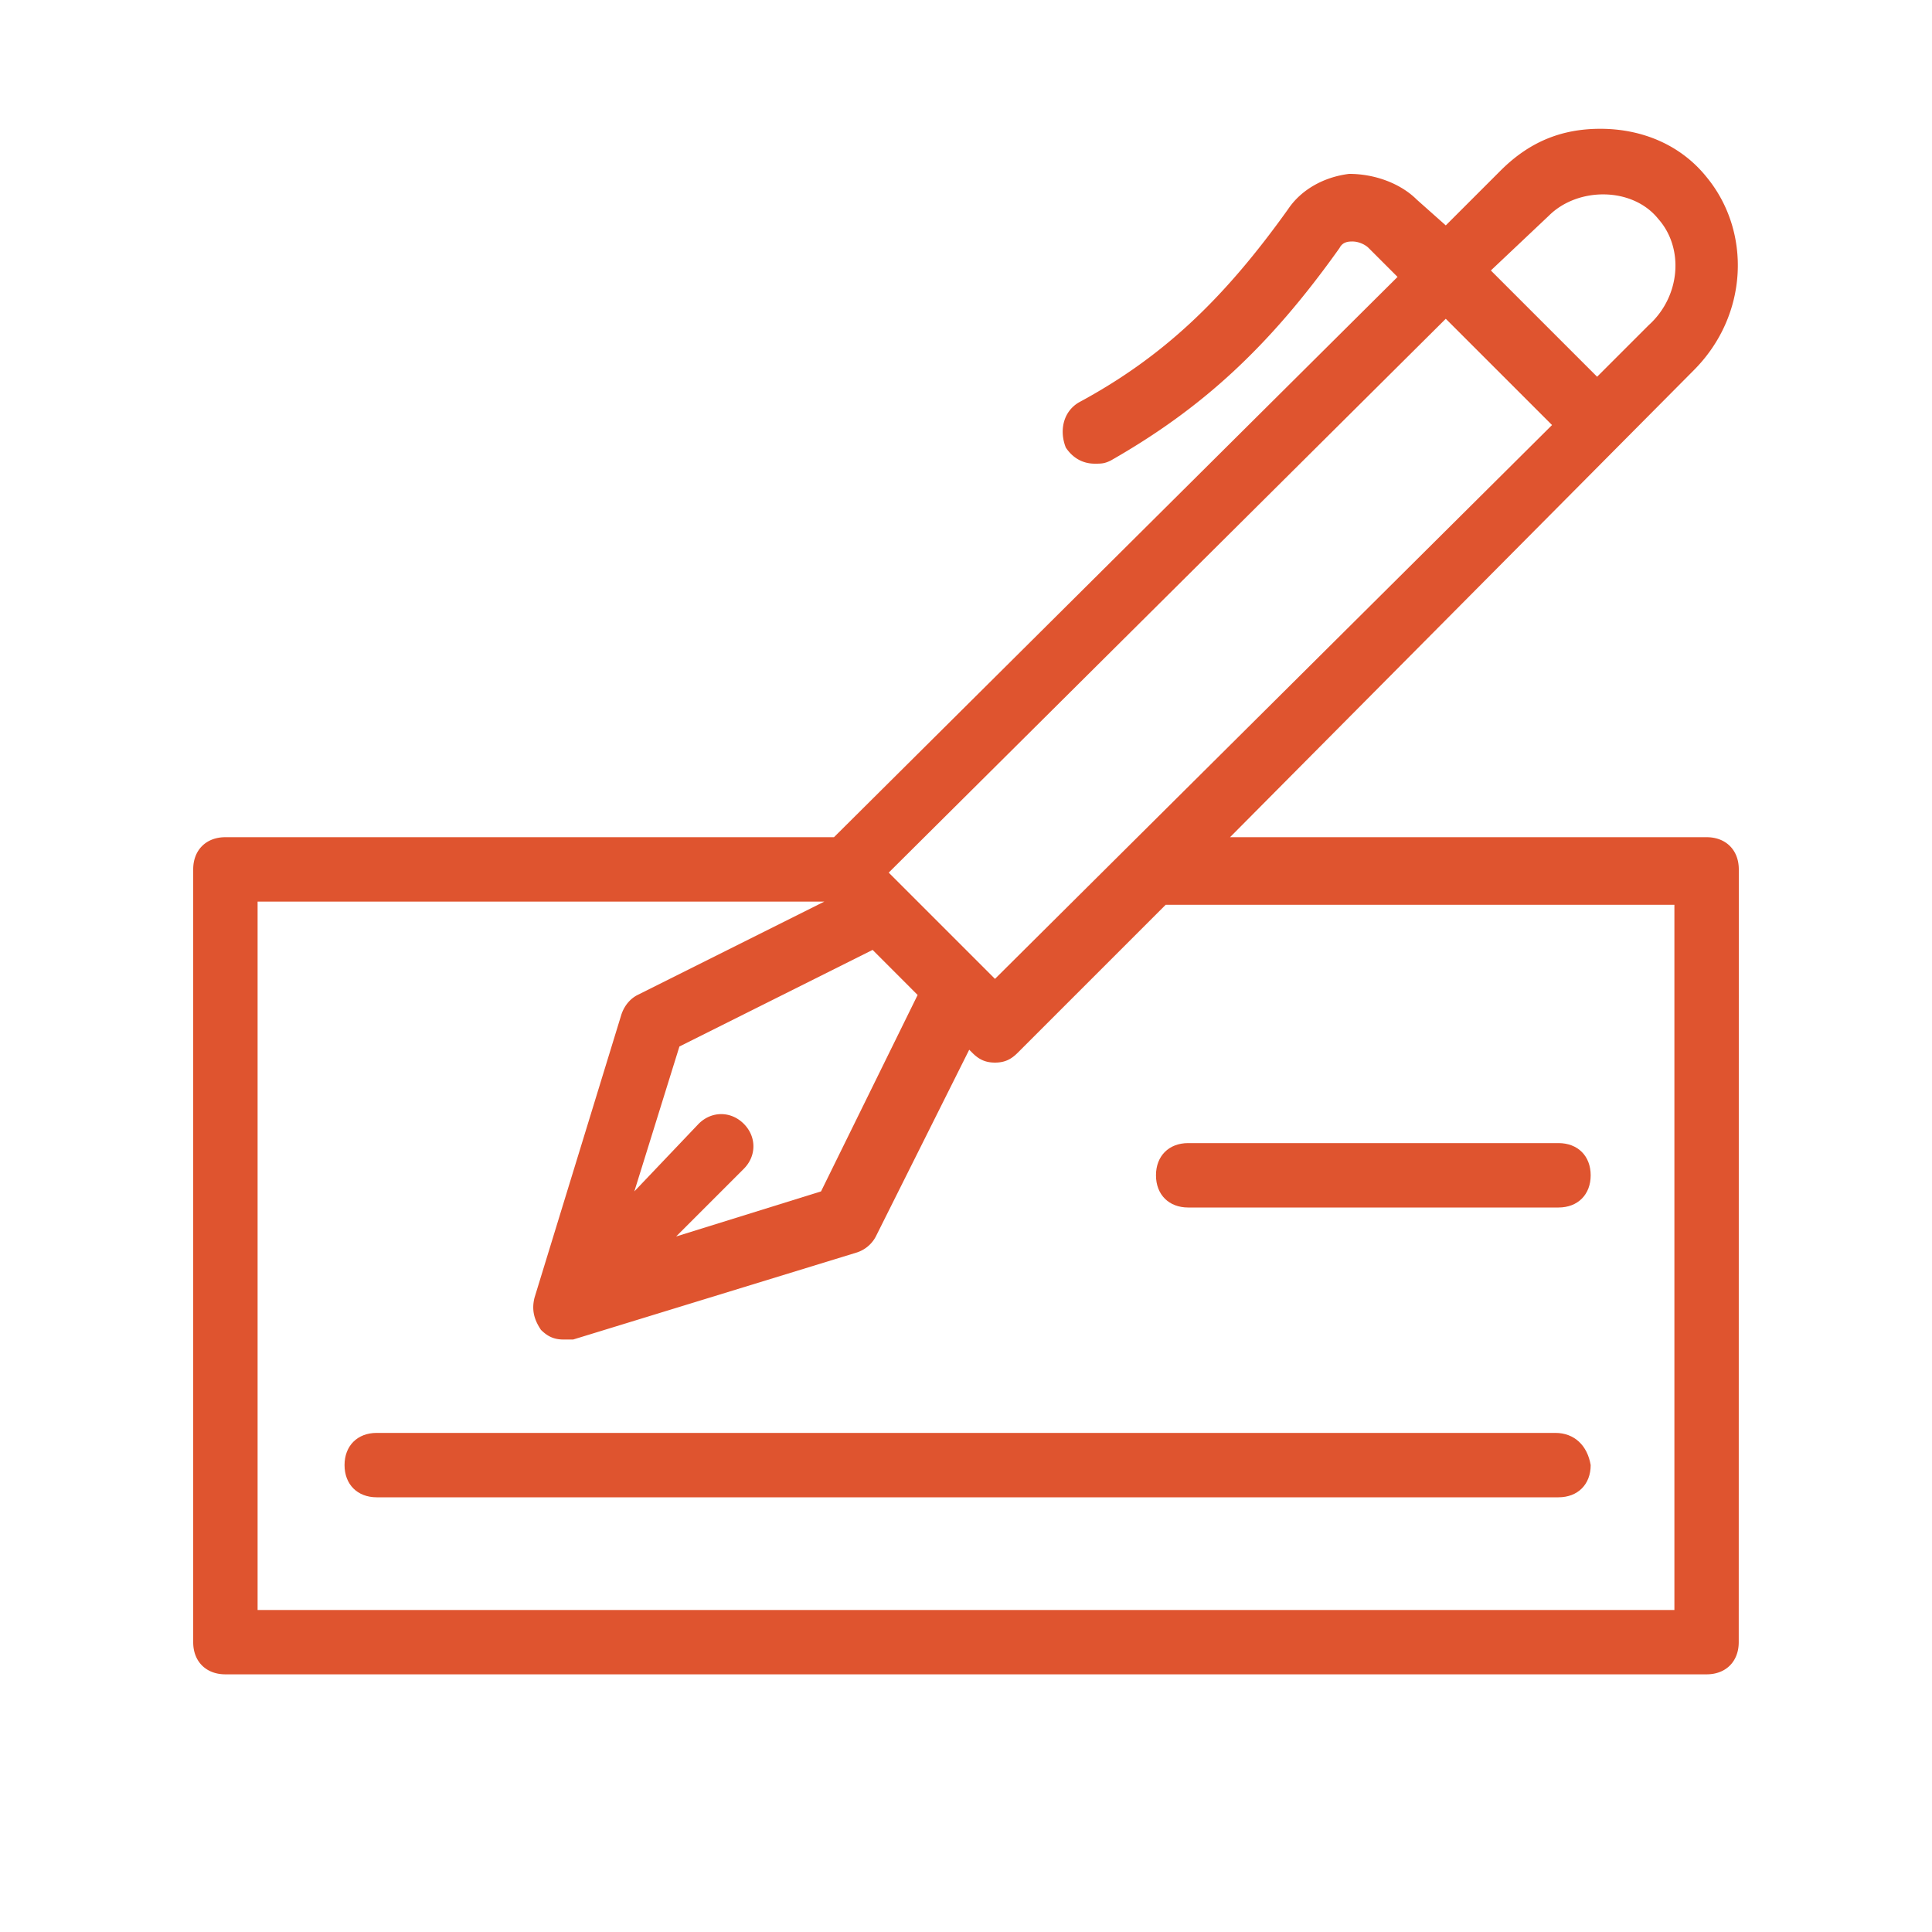
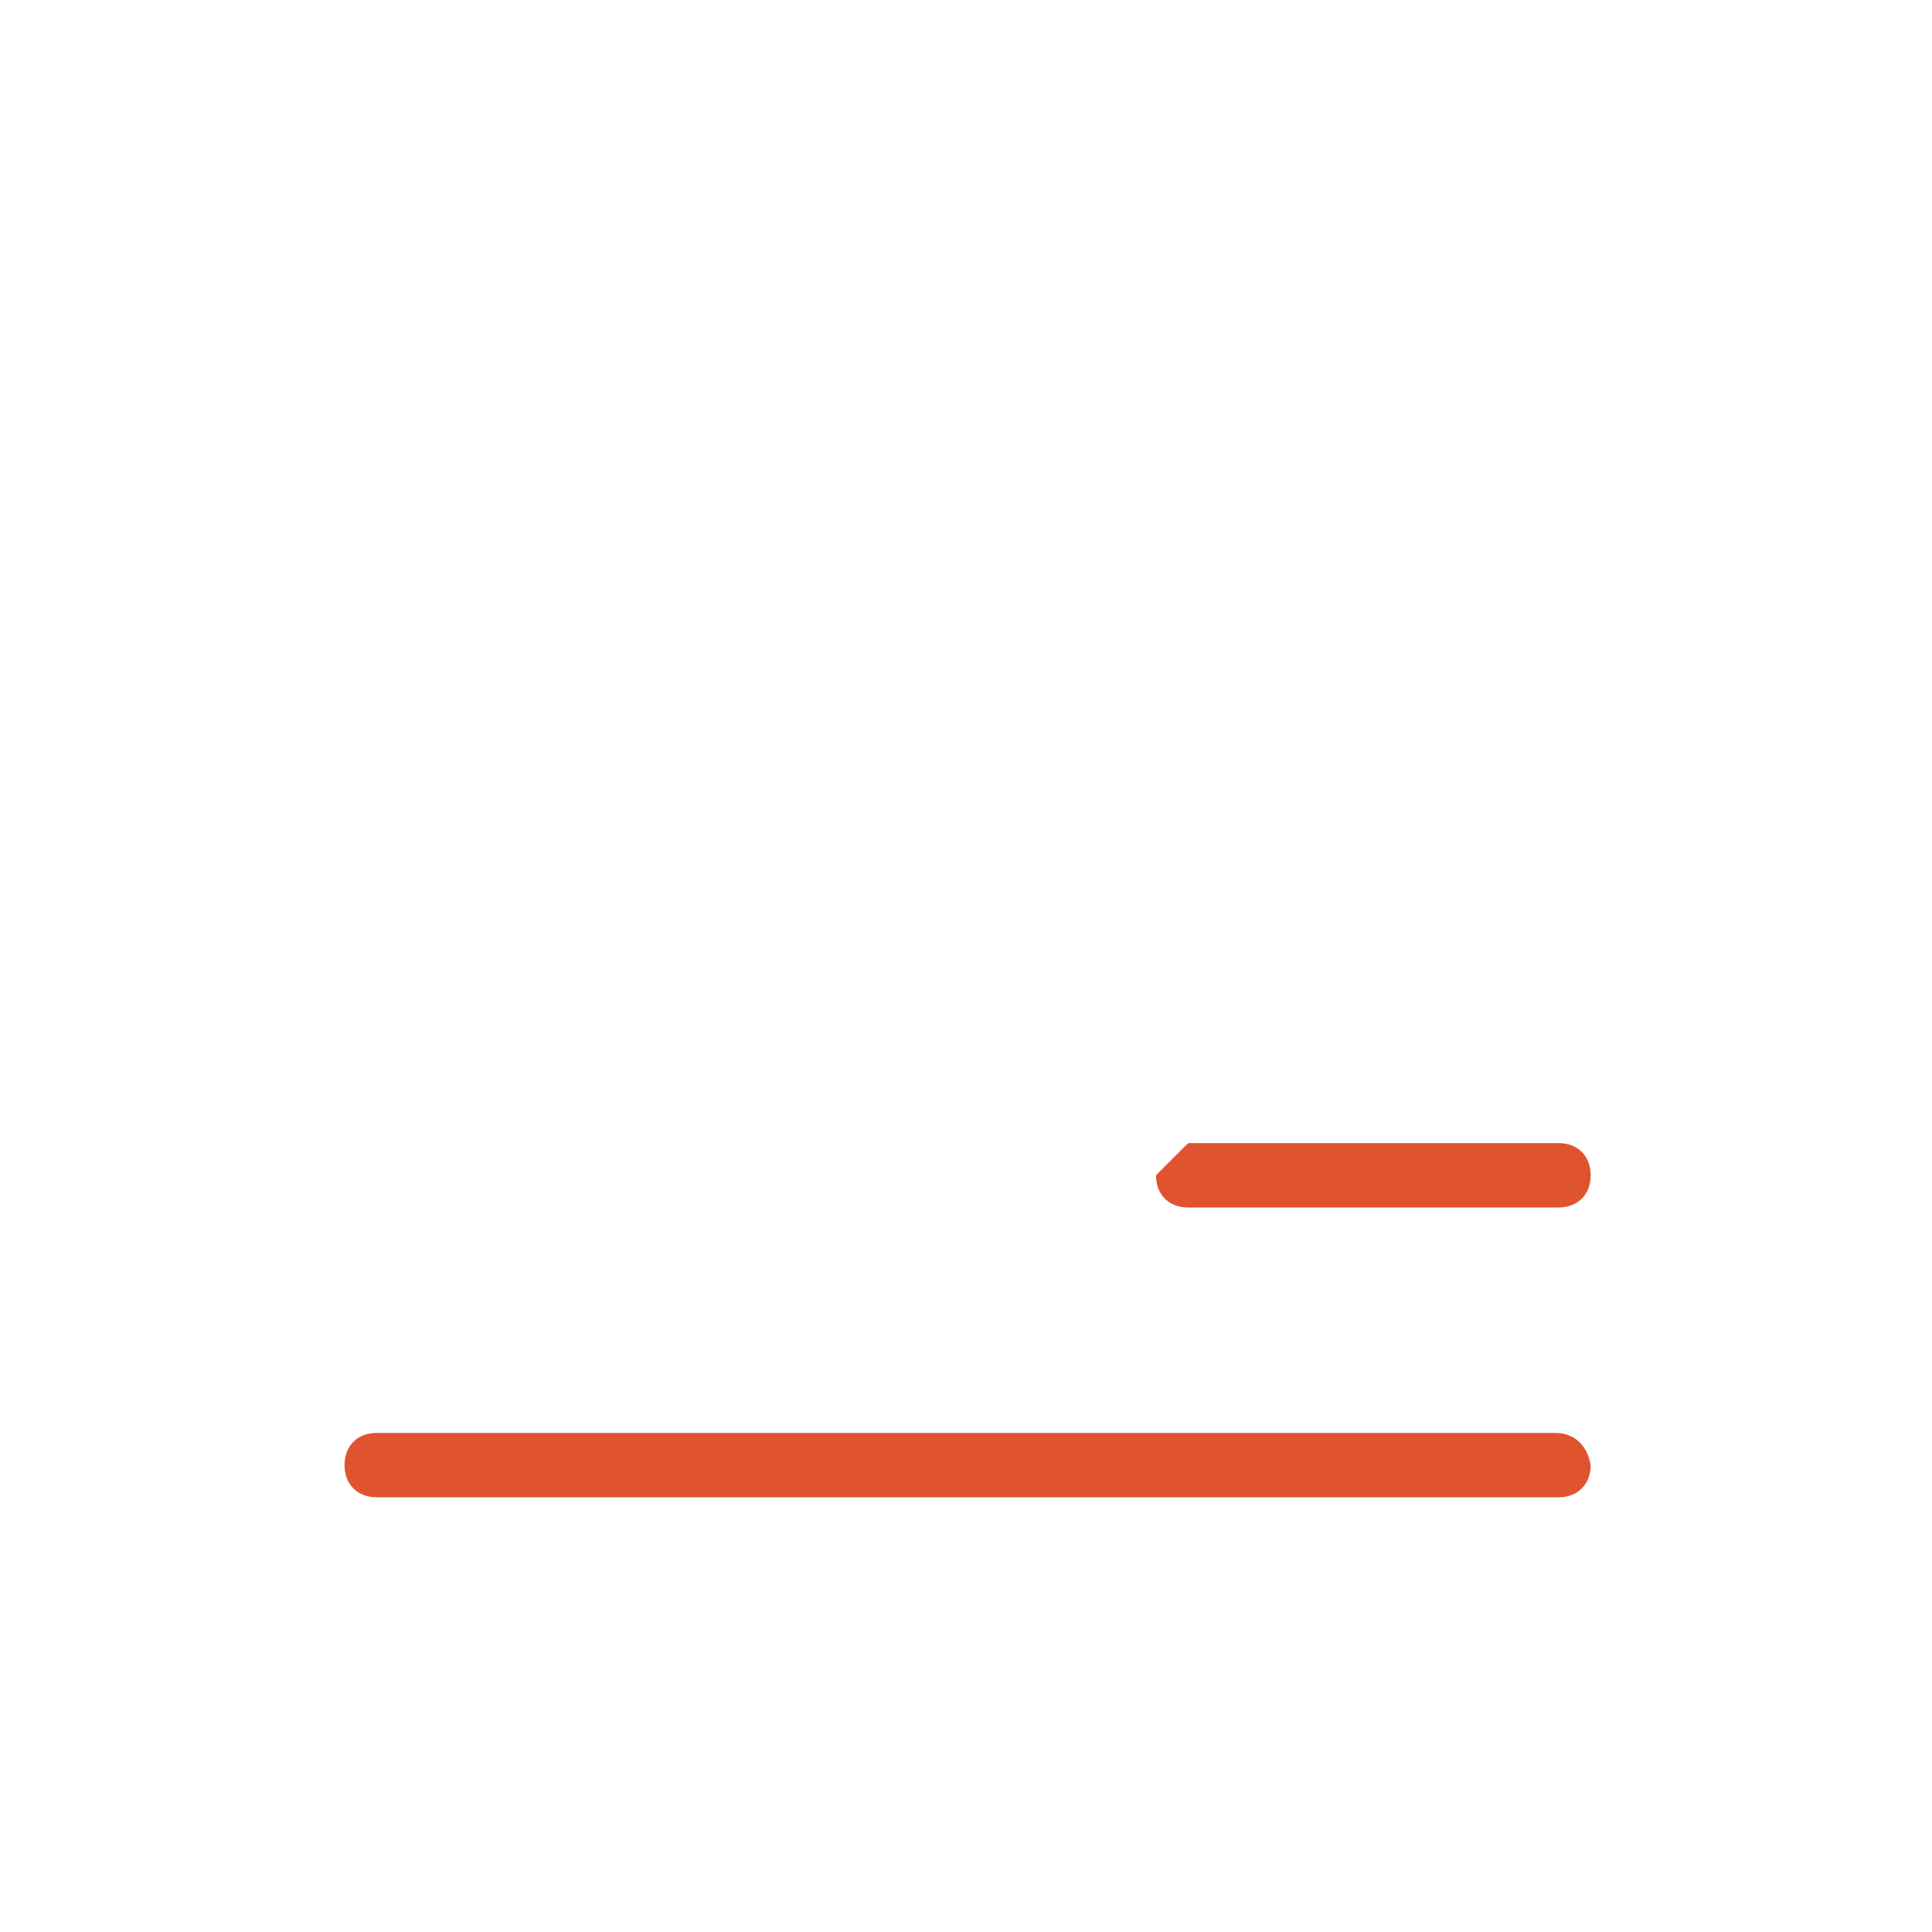
<svg xmlns="http://www.w3.org/2000/svg" width="30" height="30" viewBox="0 0 30 30" class="svg-signatures">
  <g fill="#DF542F">
-     <path d="M26.5 13h-7.4l7.2-7.25c.85-.85.9-2.15.2-3-.401-.5-1.001-.75-1.65-.75-.6 0-1.1.2-1.55.65l-.85.85-.45-.4c-.25-.25-.65-.4-1.05-.4-.4.049-.75.25-.95.55-1 1.4-1.95 2.3-3.25 3-.25.15-.3.45-.2.7.1.15.25.25.45.25.1 0 .15 0 .25-.05 1.4-.799 2.45-1.75 3.551-3.3.05-.1.15-.1.2-.1.1 0 .2.05.25.1l.45.45L12.95 13H3.5c-.3 0-.5.2-.5.5v12c0 .3.2.499.5.499h23c.3 0 .499-.2.499-.5L27 13.5c0-.3-.2-.5-.5-.5Zm-2.45-9.65c.45-.45 1.3-.45 1.7.05.4.45.349 1.2-.15 1.65l-.8.8-1.65-1.65.9-.85Zm-1.6 1.6L24.1 6.6l-8.65 8.6-1.65-1.65 8.65-8.6Zm-8.9 9.8.699.7-1.5 3.05-2.25.7 1.05-1.05c.2-.2.2-.5 0-.7-.2-.2-.5-.2-.7 0L9.85 18.5l.7-2.25 3-1.5ZM26 25H4V14h8.8l-2.9 1.45c-.1.05-.199.15-.25.3l-1.35 4.4c-.05.2 0 .35.1.5.101.1.2.15.35.15h.15l4.4-1.35a.51.51 0 0 0 .3-.25l1.45-2.9.05.05c.1.1.2.15.35.15.15 0 .25-.05.35-.15l2.3-2.3H26V25Z" />
-     <path d="M24.15 22.25H5.85c-.3 0-.5.2-.5.5s.2.5.5.5H24.2c.3 0 .5-.2.5-.5-.05-.3-.25-.5-.55-.5zm-6.2-4c0 .3.2.5.5.5h5.75c.3 0 .5-.2.5-.5s-.2-.5-.5-.5h-5.75c-.3 0-.5.2-.5.5z" />
+     <path d="M24.15 22.25H5.85c-.3 0-.5.2-.5.5s.2.5.5.5H24.2c.3 0 .5-.2.5-.5-.05-.3-.25-.5-.55-.5zm-6.2-4c0 .3.2.5.5.5h5.75c.3 0 .5-.2.5-.5s-.2-.5-.5-.5h-5.75z" />
  </g>
</svg>